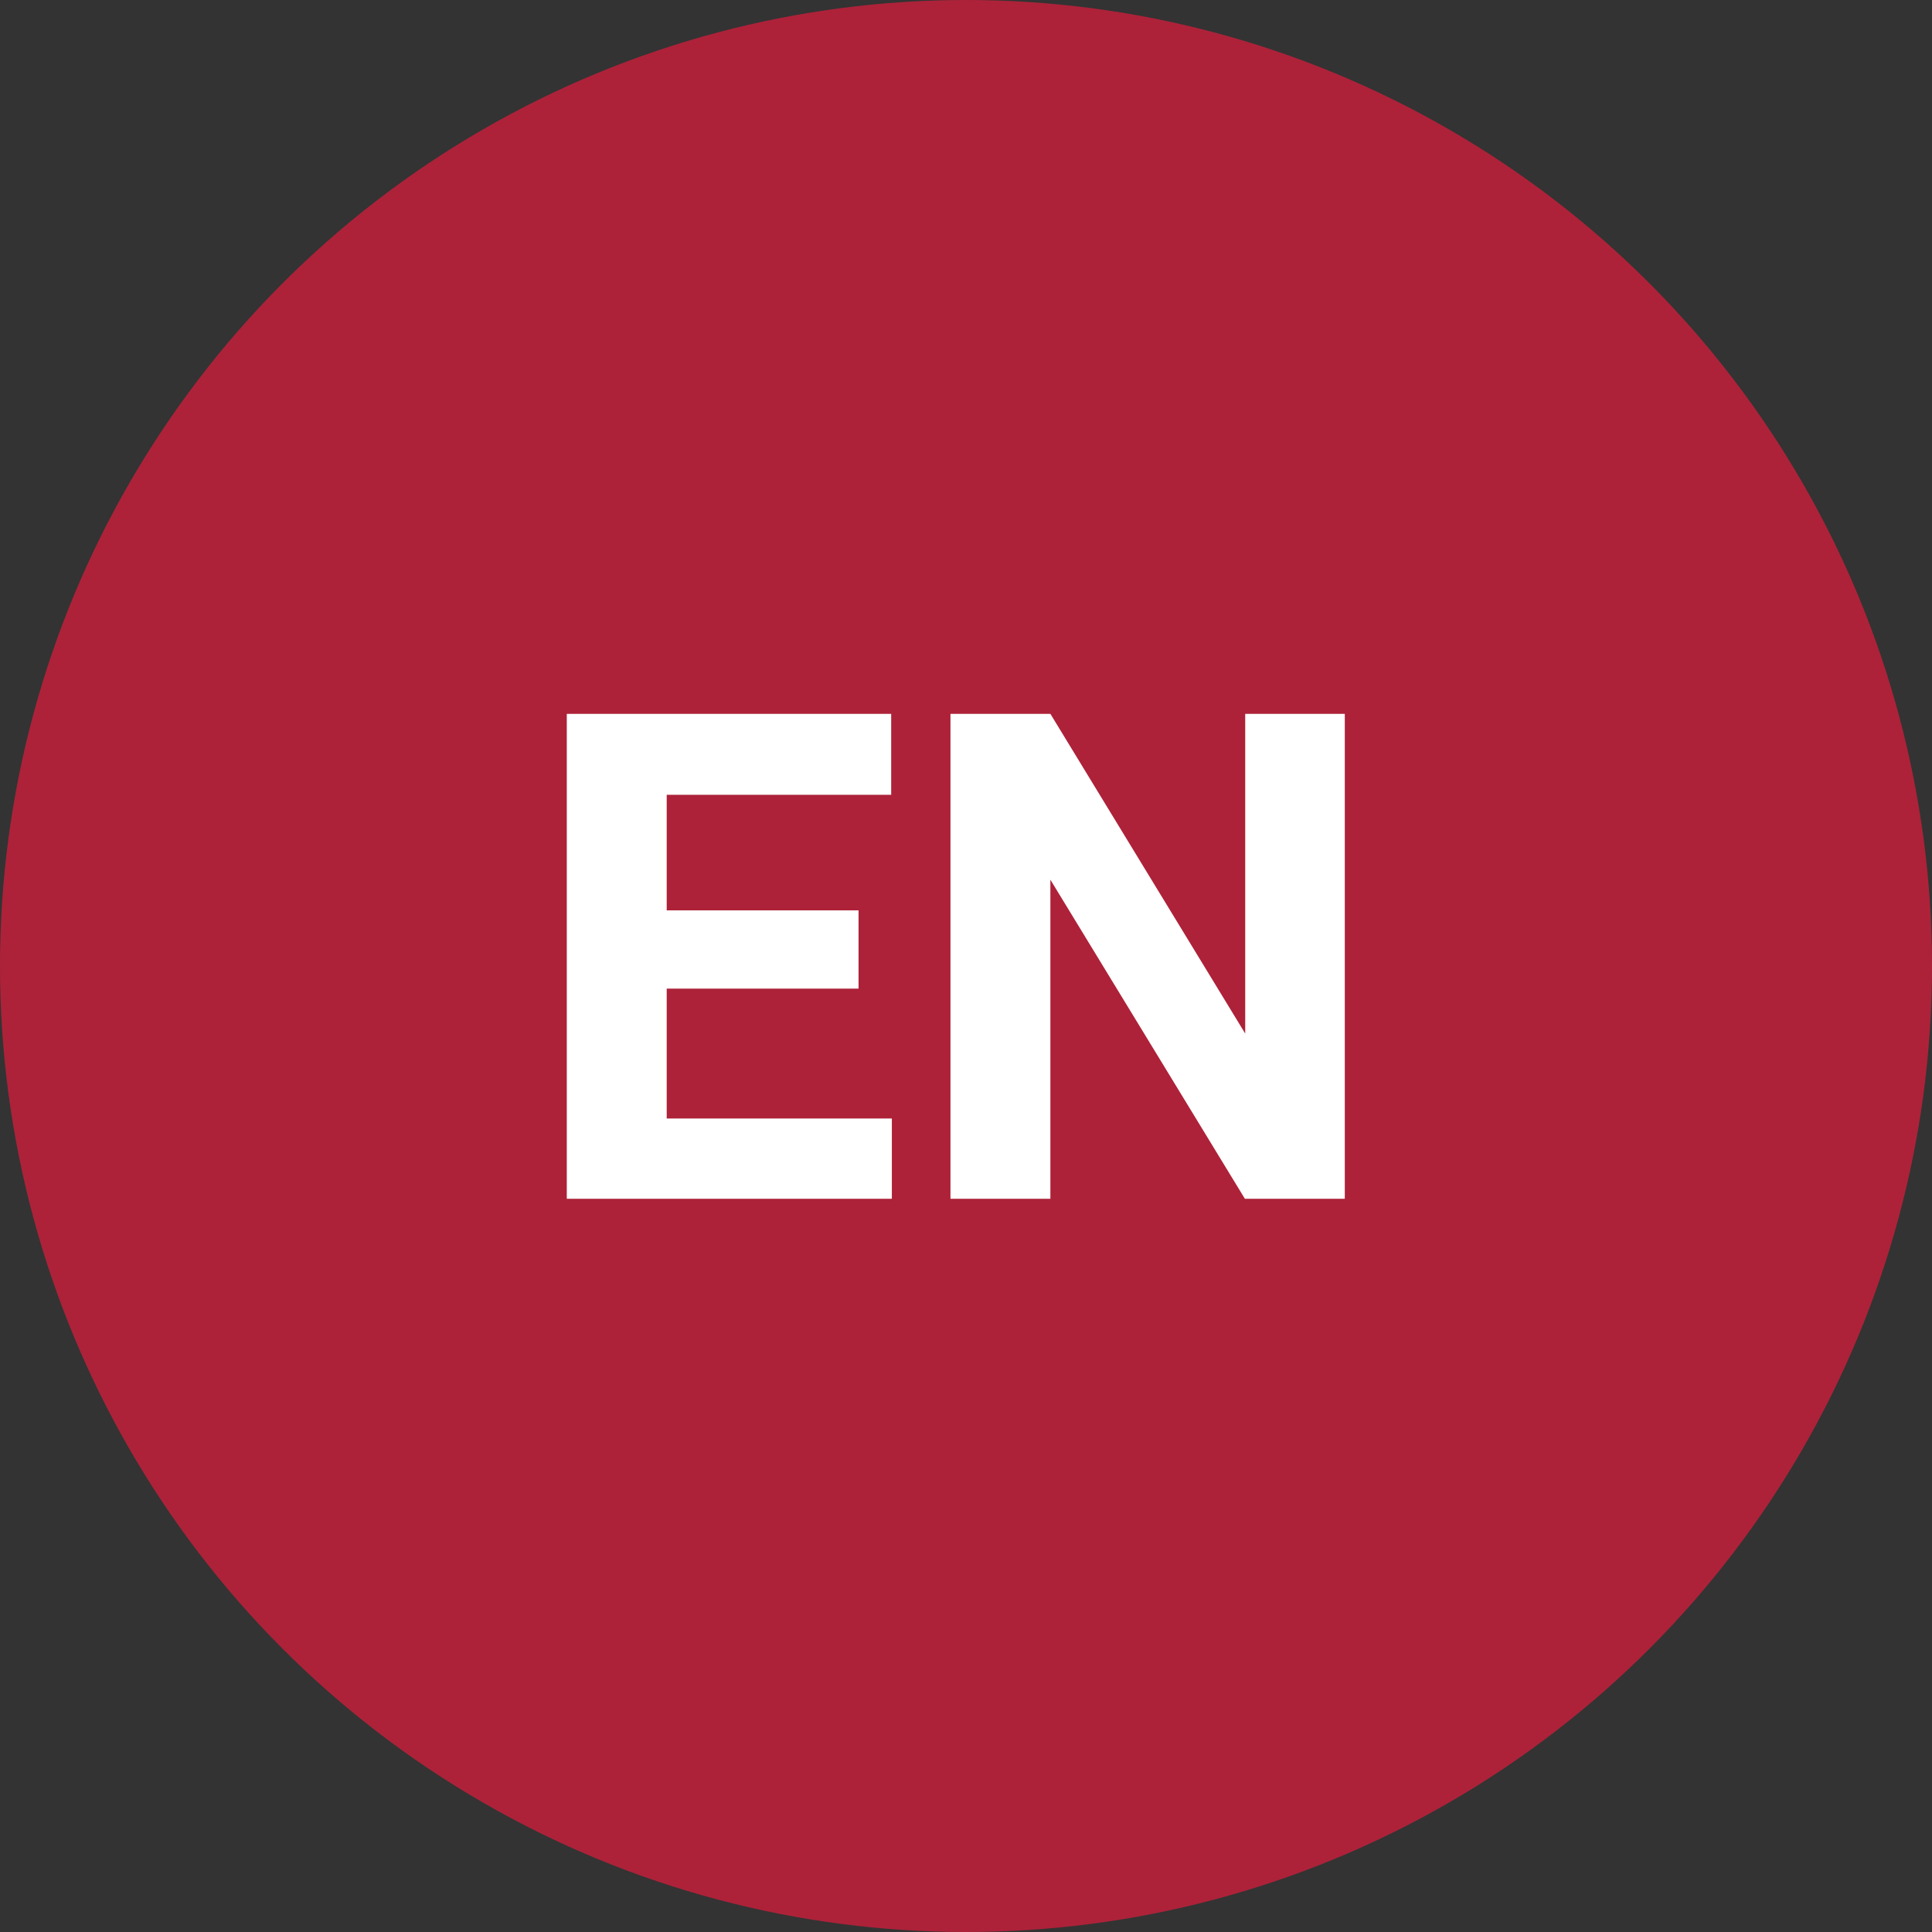
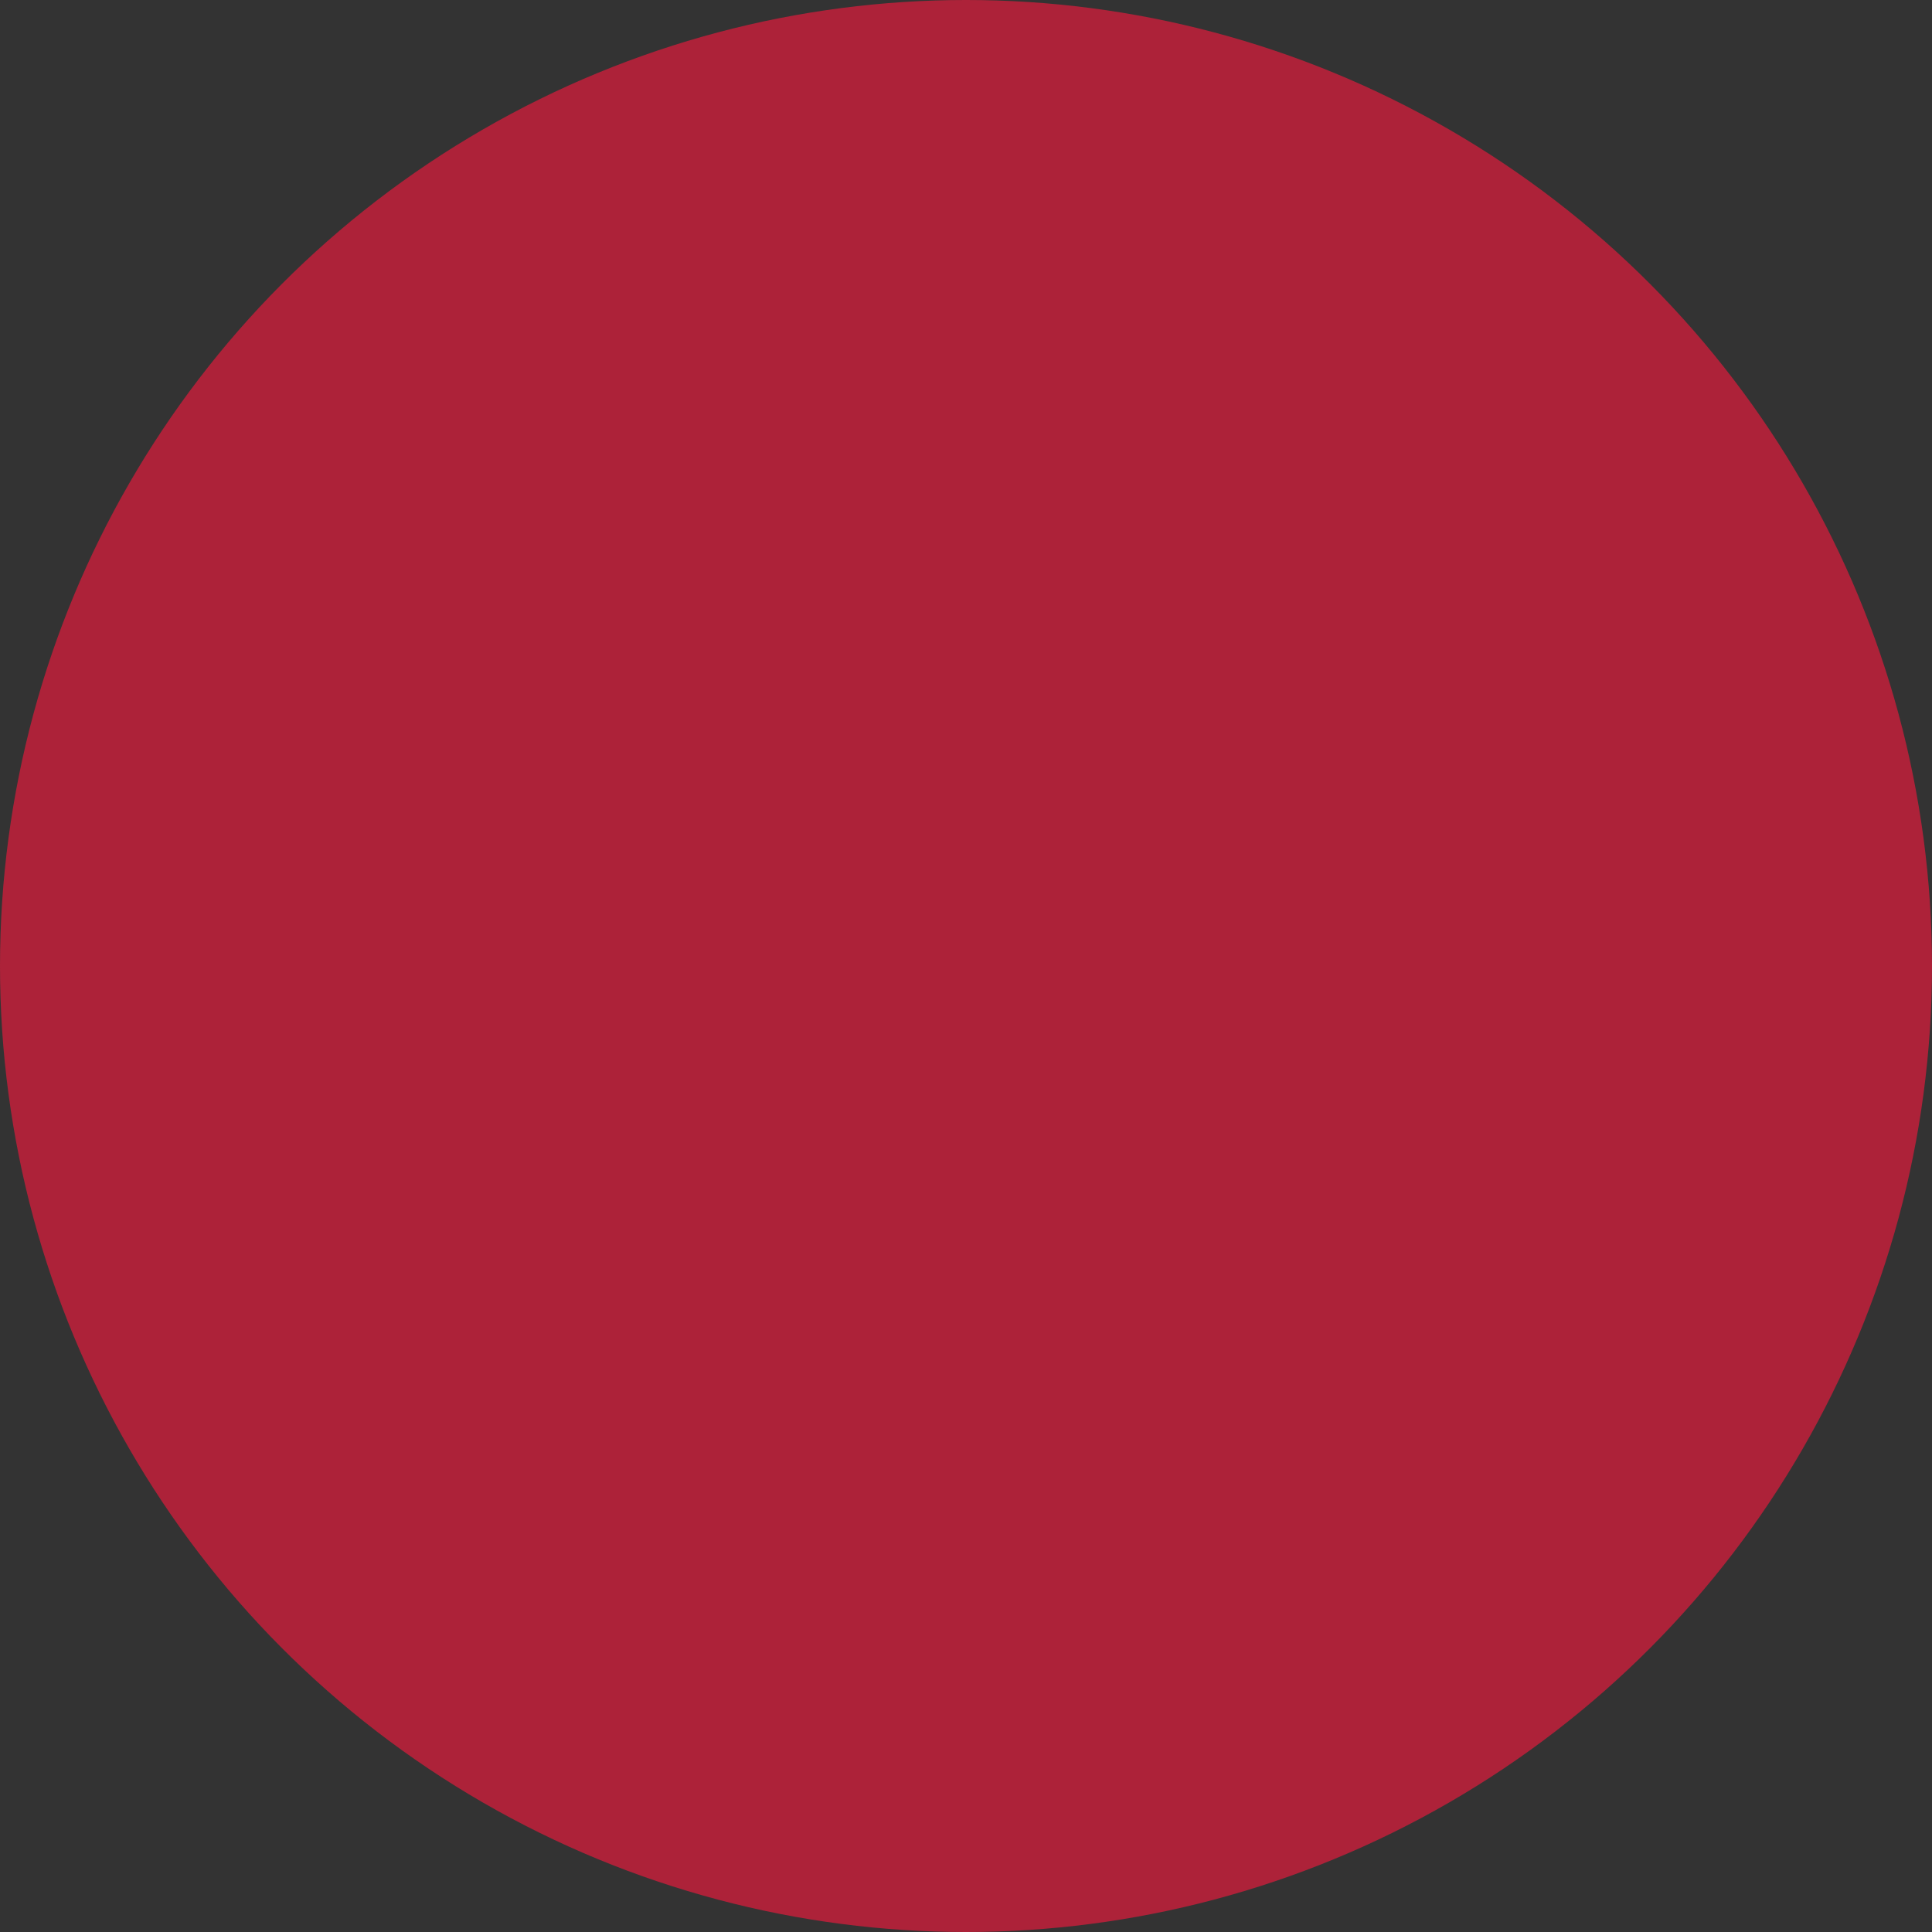
<svg xmlns="http://www.w3.org/2000/svg" width="1133" height="1133" viewBox="0 0 1133 1133" fill="none">
  <rect x="0" y="0" width="1133" height="1133" fill="#333333" stroke="none" />
  <circle cx="566.5" cy="566.5" r="566.5" fill="#AD2239" />
-   <path d="M503.484 579.758H390.984V655.93H523.016V703H332.391V418.625H522.625V466.086H390.984V533.859H503.484V579.758ZM788.641 703H730.047L615.984 515.891V703H557.391V418.625H615.984L730.242 606.125V418.625H788.641V703Z" fill="white" />
</svg>